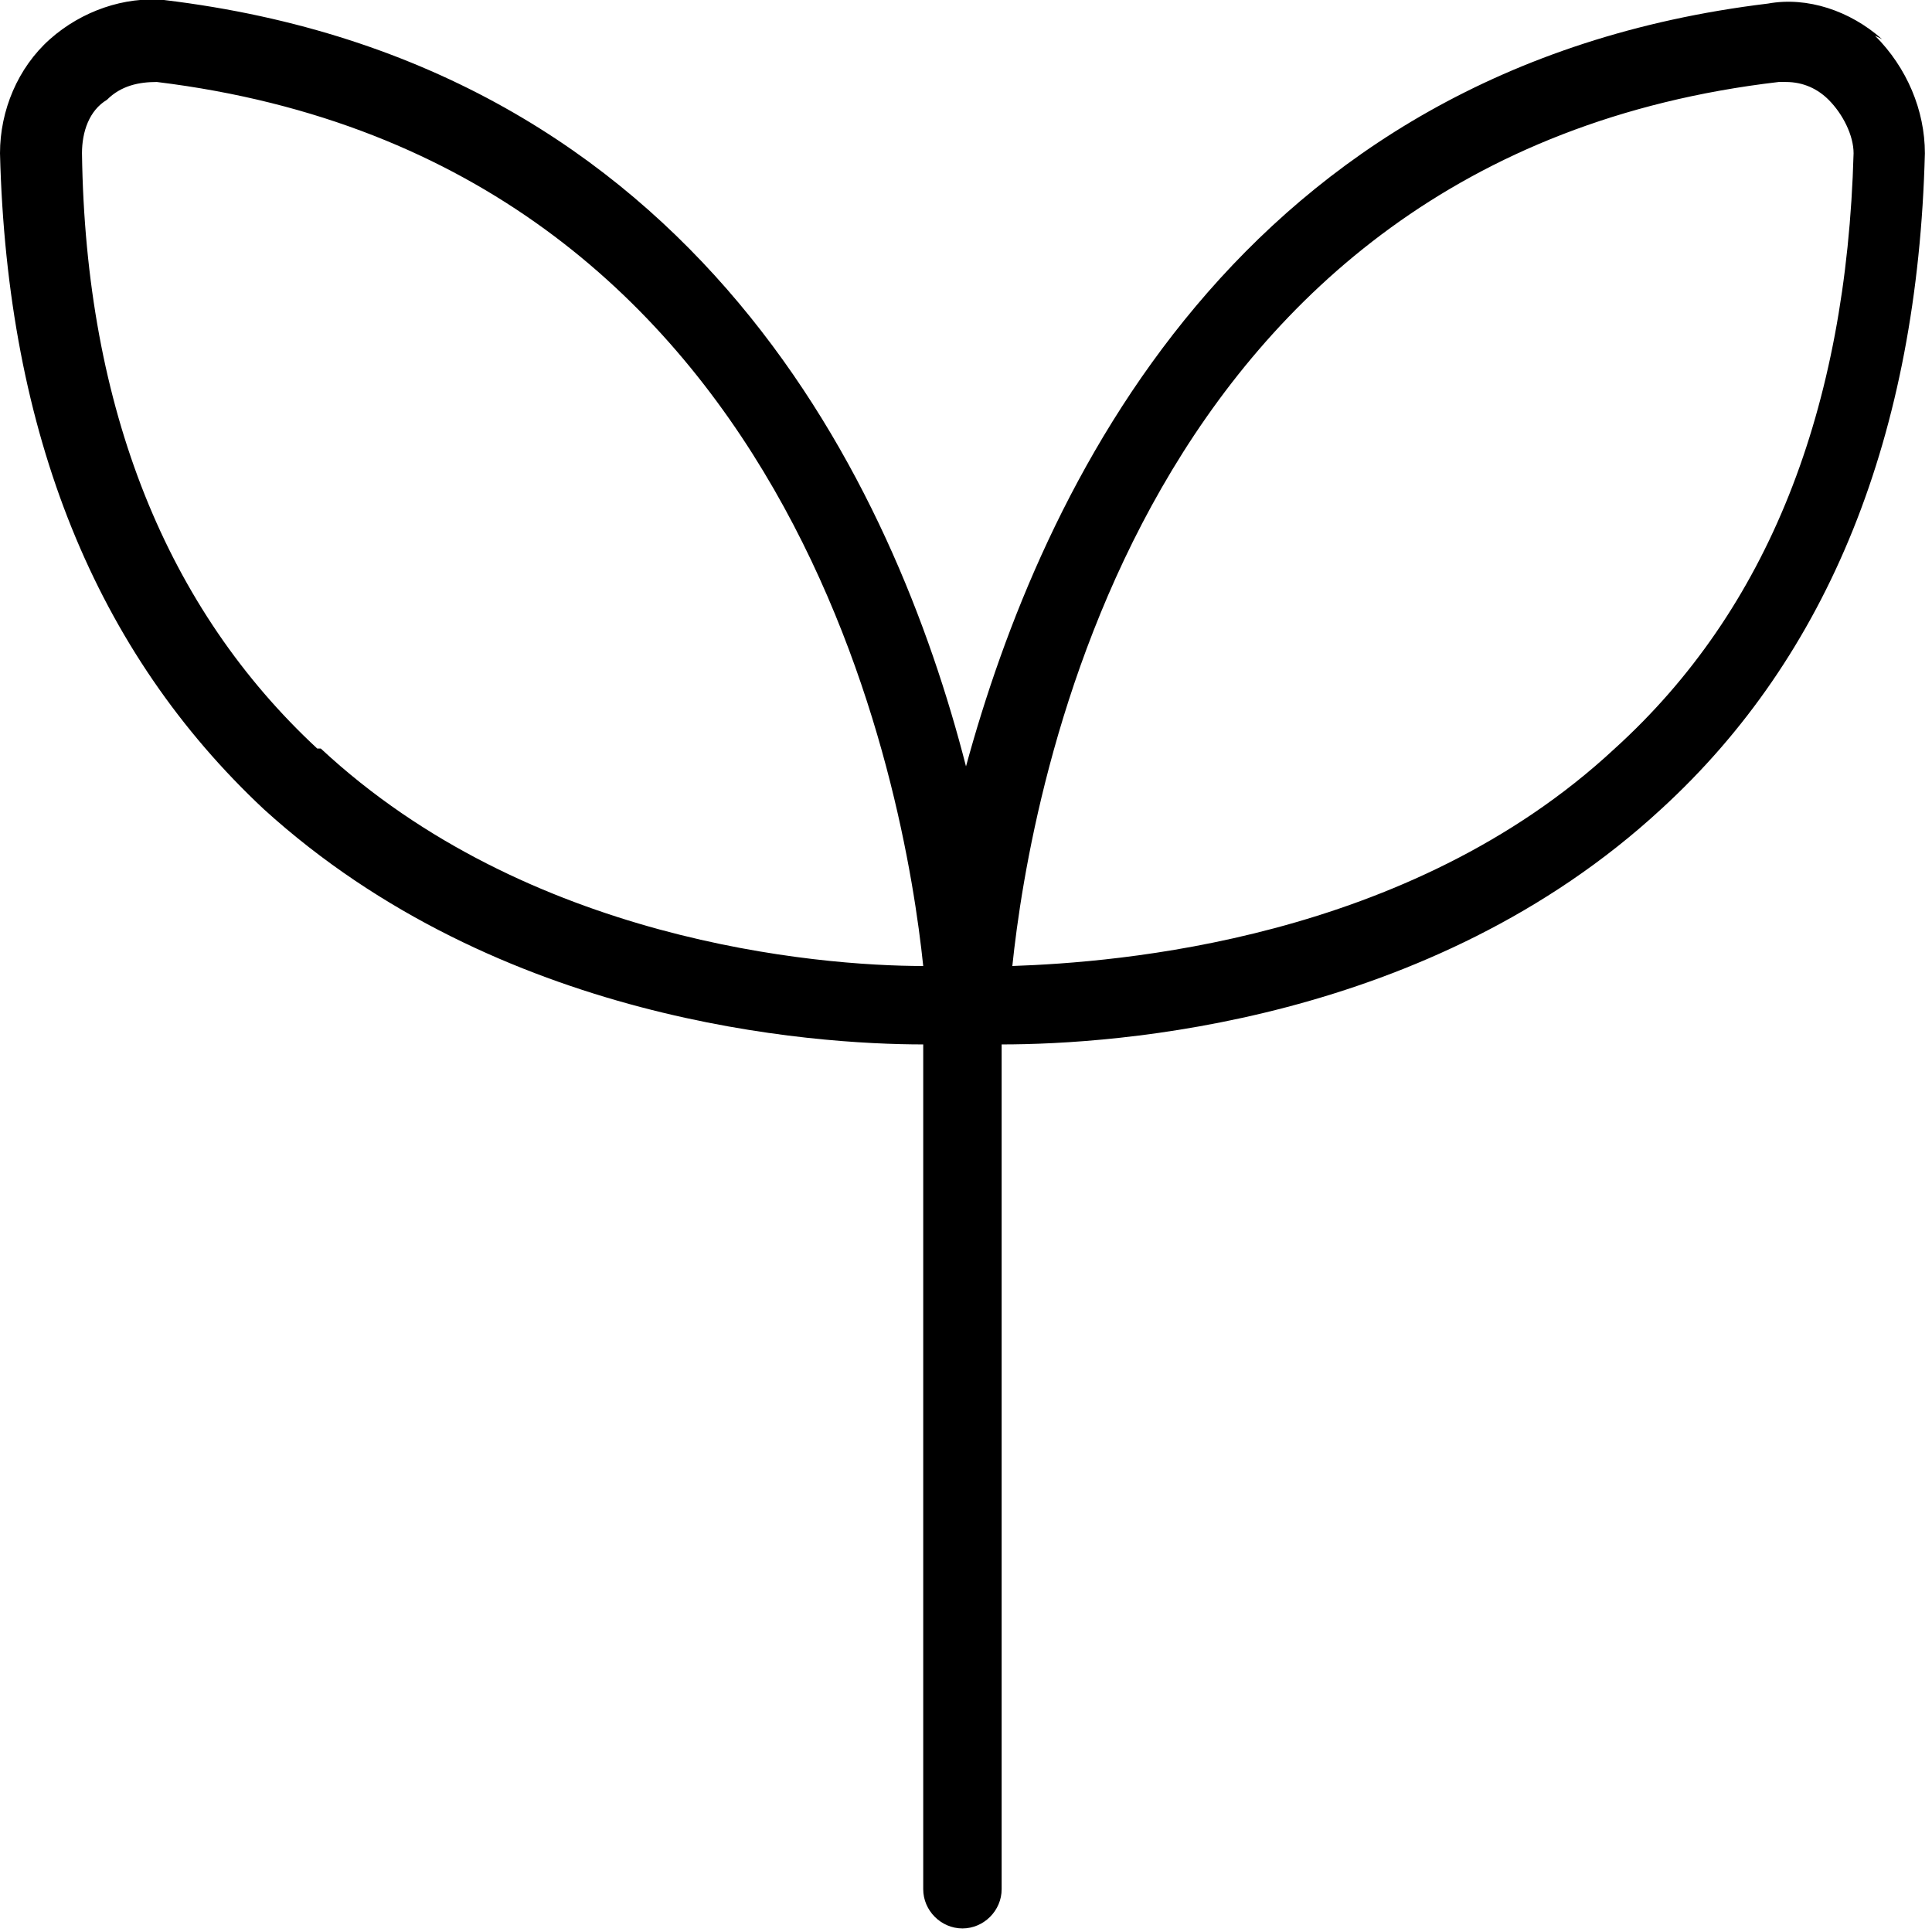
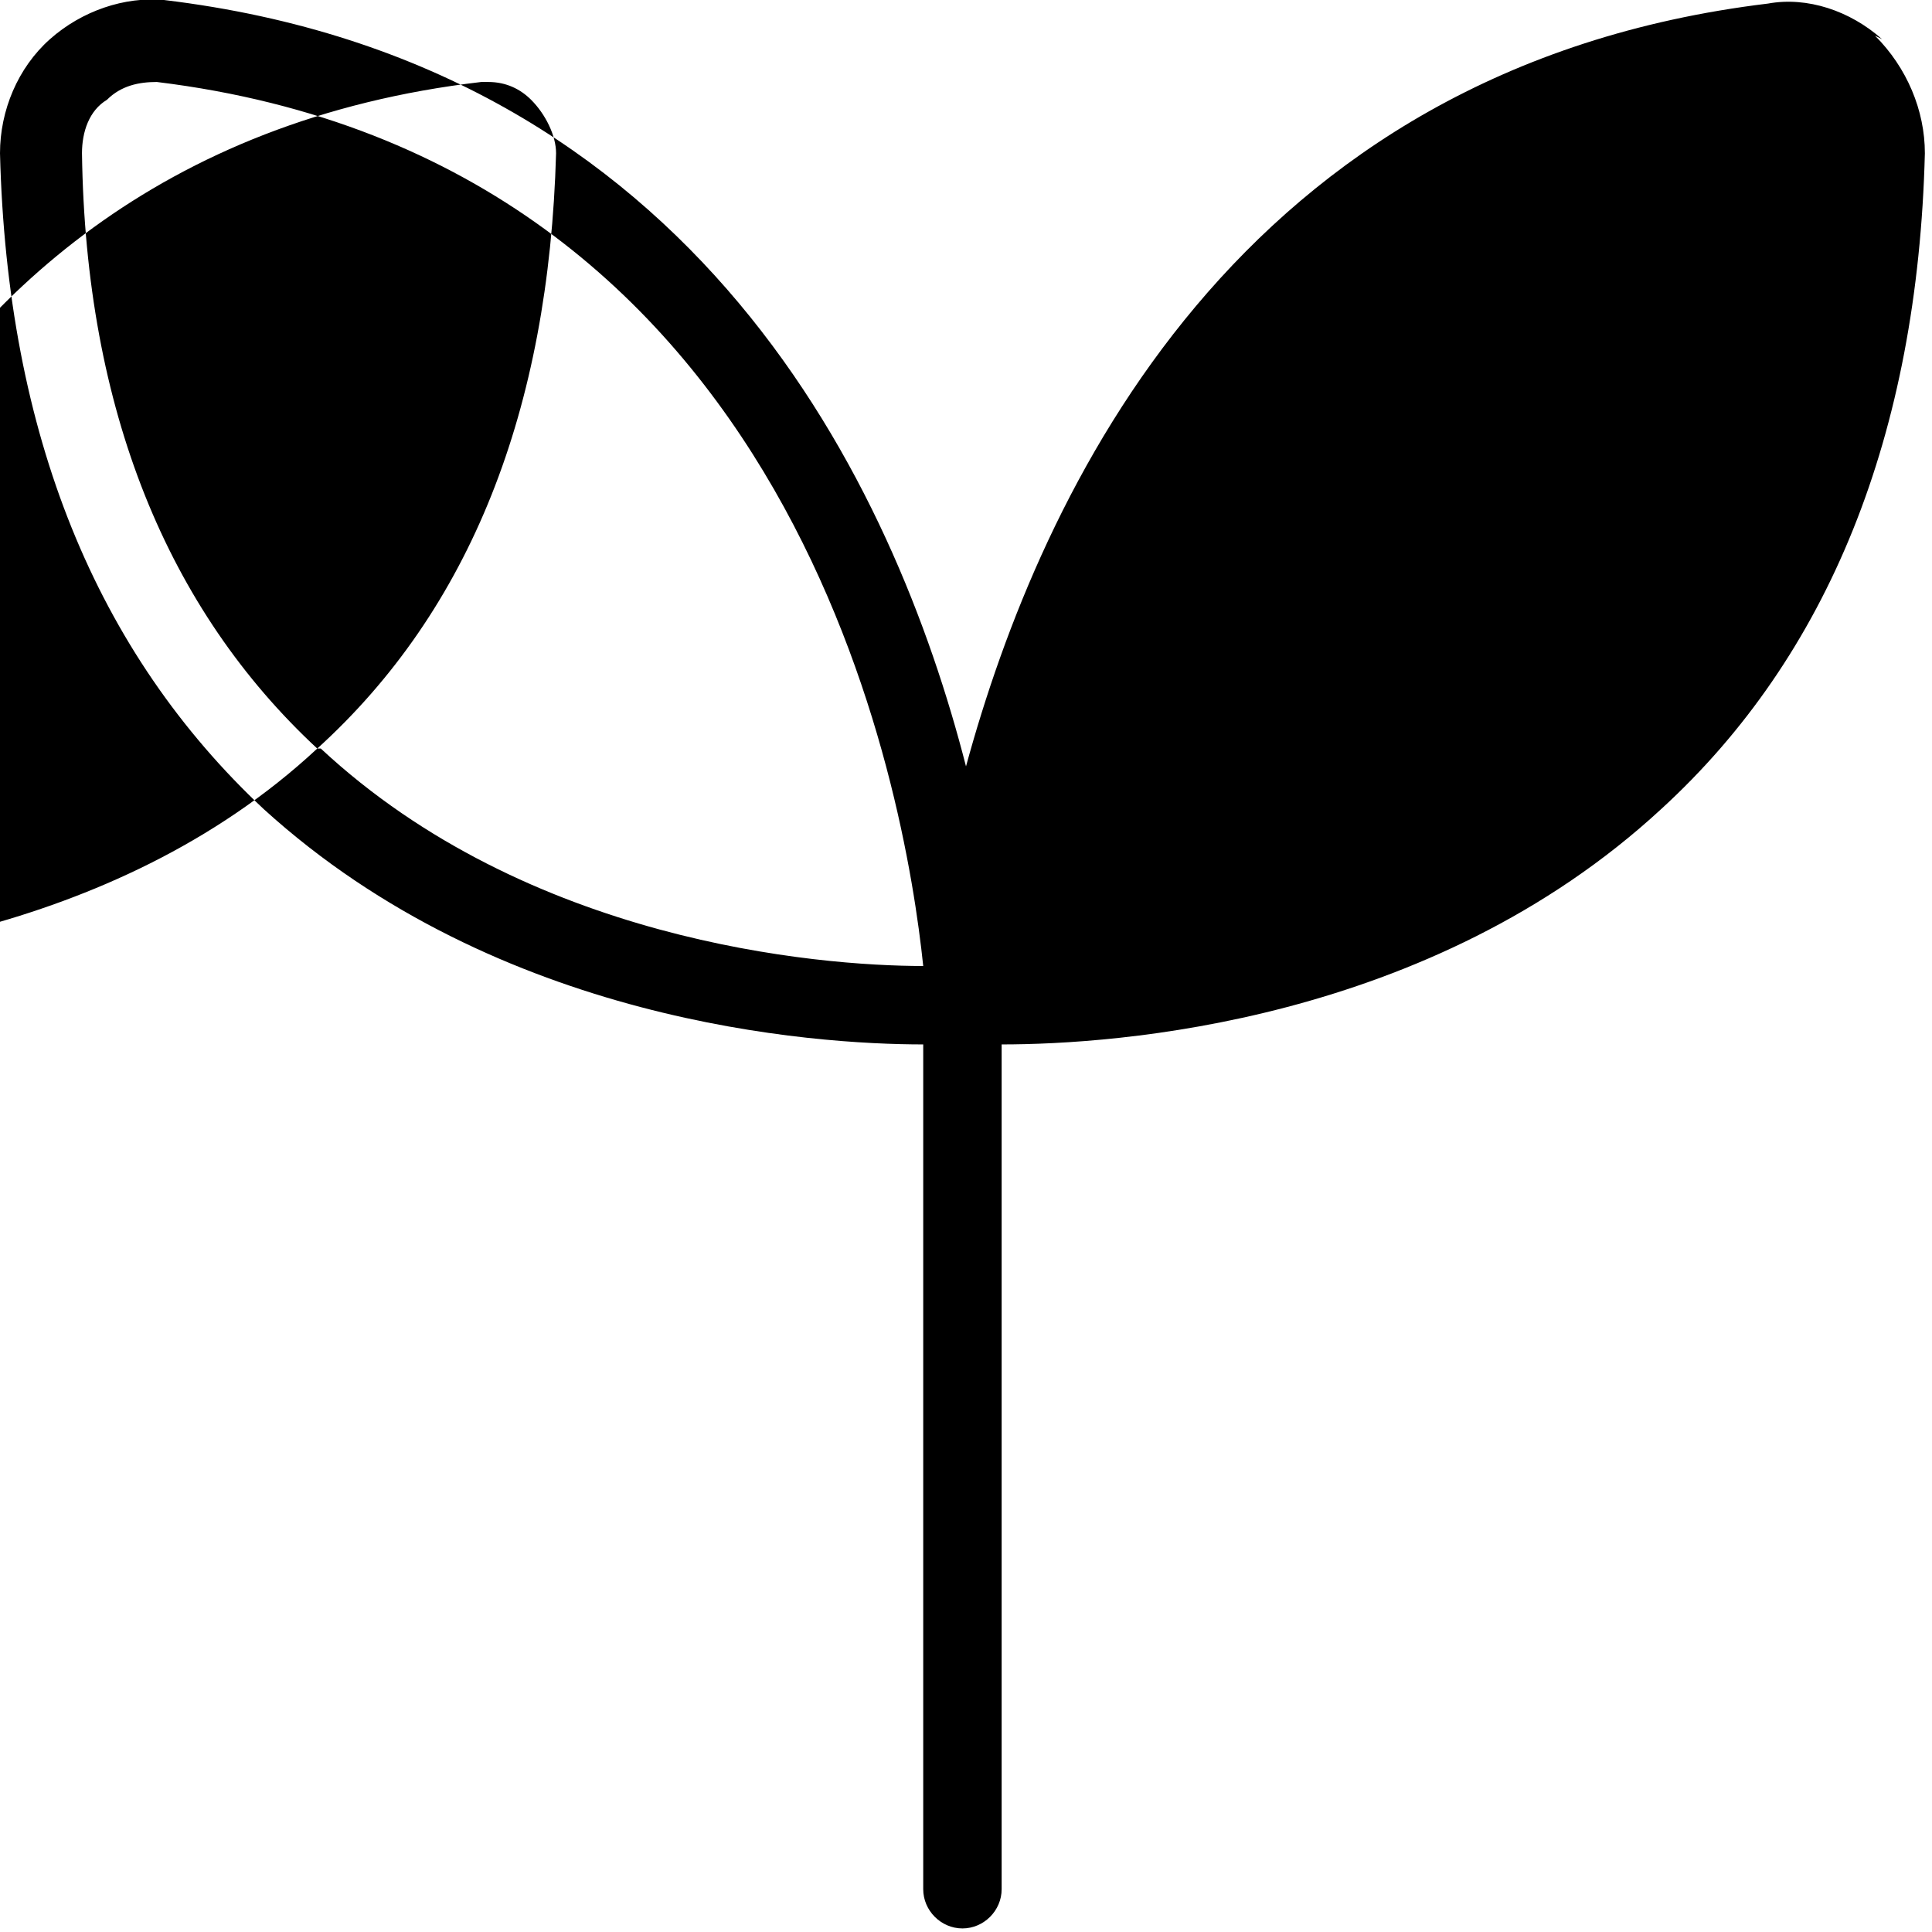
<svg xmlns="http://www.w3.org/2000/svg" width="54.2" height="54.2">
-   <path d="M52.8 1.1c-.9-.8-2.1-1.2-3.2-1-14.9 1.8-20.4 13.7-22.5 21.4-2-7.8-7.5-19.7-22.5-21.5-1.1-.1-2.3.3-3.2 1.1-.9.8-1.4 2-1.4 3.2.2 7.9 2.7 14 7.4 18.4 6.6 6 15.4 6.6 18.5 6.6V53c0 .6.5 1.1 1.1 1.1.6 0 1.1-.5 1.1-1.1V29.3c3.2 0 12-.6 18.5-6.6 4.7-4.3 7.2-10.5 7.4-18.4 0-1.2-.5-2.4-1.4-3.3ZM8.9 21c-4.2-3.9-6.5-9.5-6.6-16.7 0-.6.2-1.2.7-1.5.4-.4.9-.5 1.4-.5 18 2.2 21 20 21.5 24.8-3 0-11.1-.7-16.9-6.1Zm36.4 0c-5.8 5.4-14 6-16.9 6.1.5-4.8 3.5-22.7 21.5-24.8h.2c.5 0 .9.2 1.2.5.4.4.7 1 .7 1.5-.2 7.2-2.4 12.8-6.7 16.7" />
+   <path d="M52.8 1.1c-.9-.8-2.1-1.2-3.2-1-14.9 1.8-20.4 13.7-22.5 21.4-2-7.8-7.5-19.7-22.5-21.5-1.1-.1-2.3.3-3.2 1.1-.9.8-1.4 2-1.4 3.2.2 7.9 2.7 14 7.4 18.4 6.6 6 15.4 6.6 18.5 6.6V53c0 .6.5 1.1 1.1 1.1.6 0 1.1-.5 1.1-1.1V29.3c3.2 0 12-.6 18.5-6.6 4.7-4.3 7.2-10.5 7.4-18.4 0-1.2-.5-2.4-1.4-3.3ZM8.9 21c-4.2-3.9-6.5-9.5-6.6-16.7 0-.6.2-1.2.7-1.5.4-.4.9-.5 1.4-.5 18 2.2 21 20 21.5 24.8-3 0-11.1-.7-16.9-6.1Zc-5.8 5.4-14 6-16.9 6.1.5-4.8 3.5-22.7 21.5-24.8h.2c.5 0 .9.2 1.2.5.4.4.7 1 .7 1.5-.2 7.2-2.4 12.8-6.7 16.7" />
</svg>